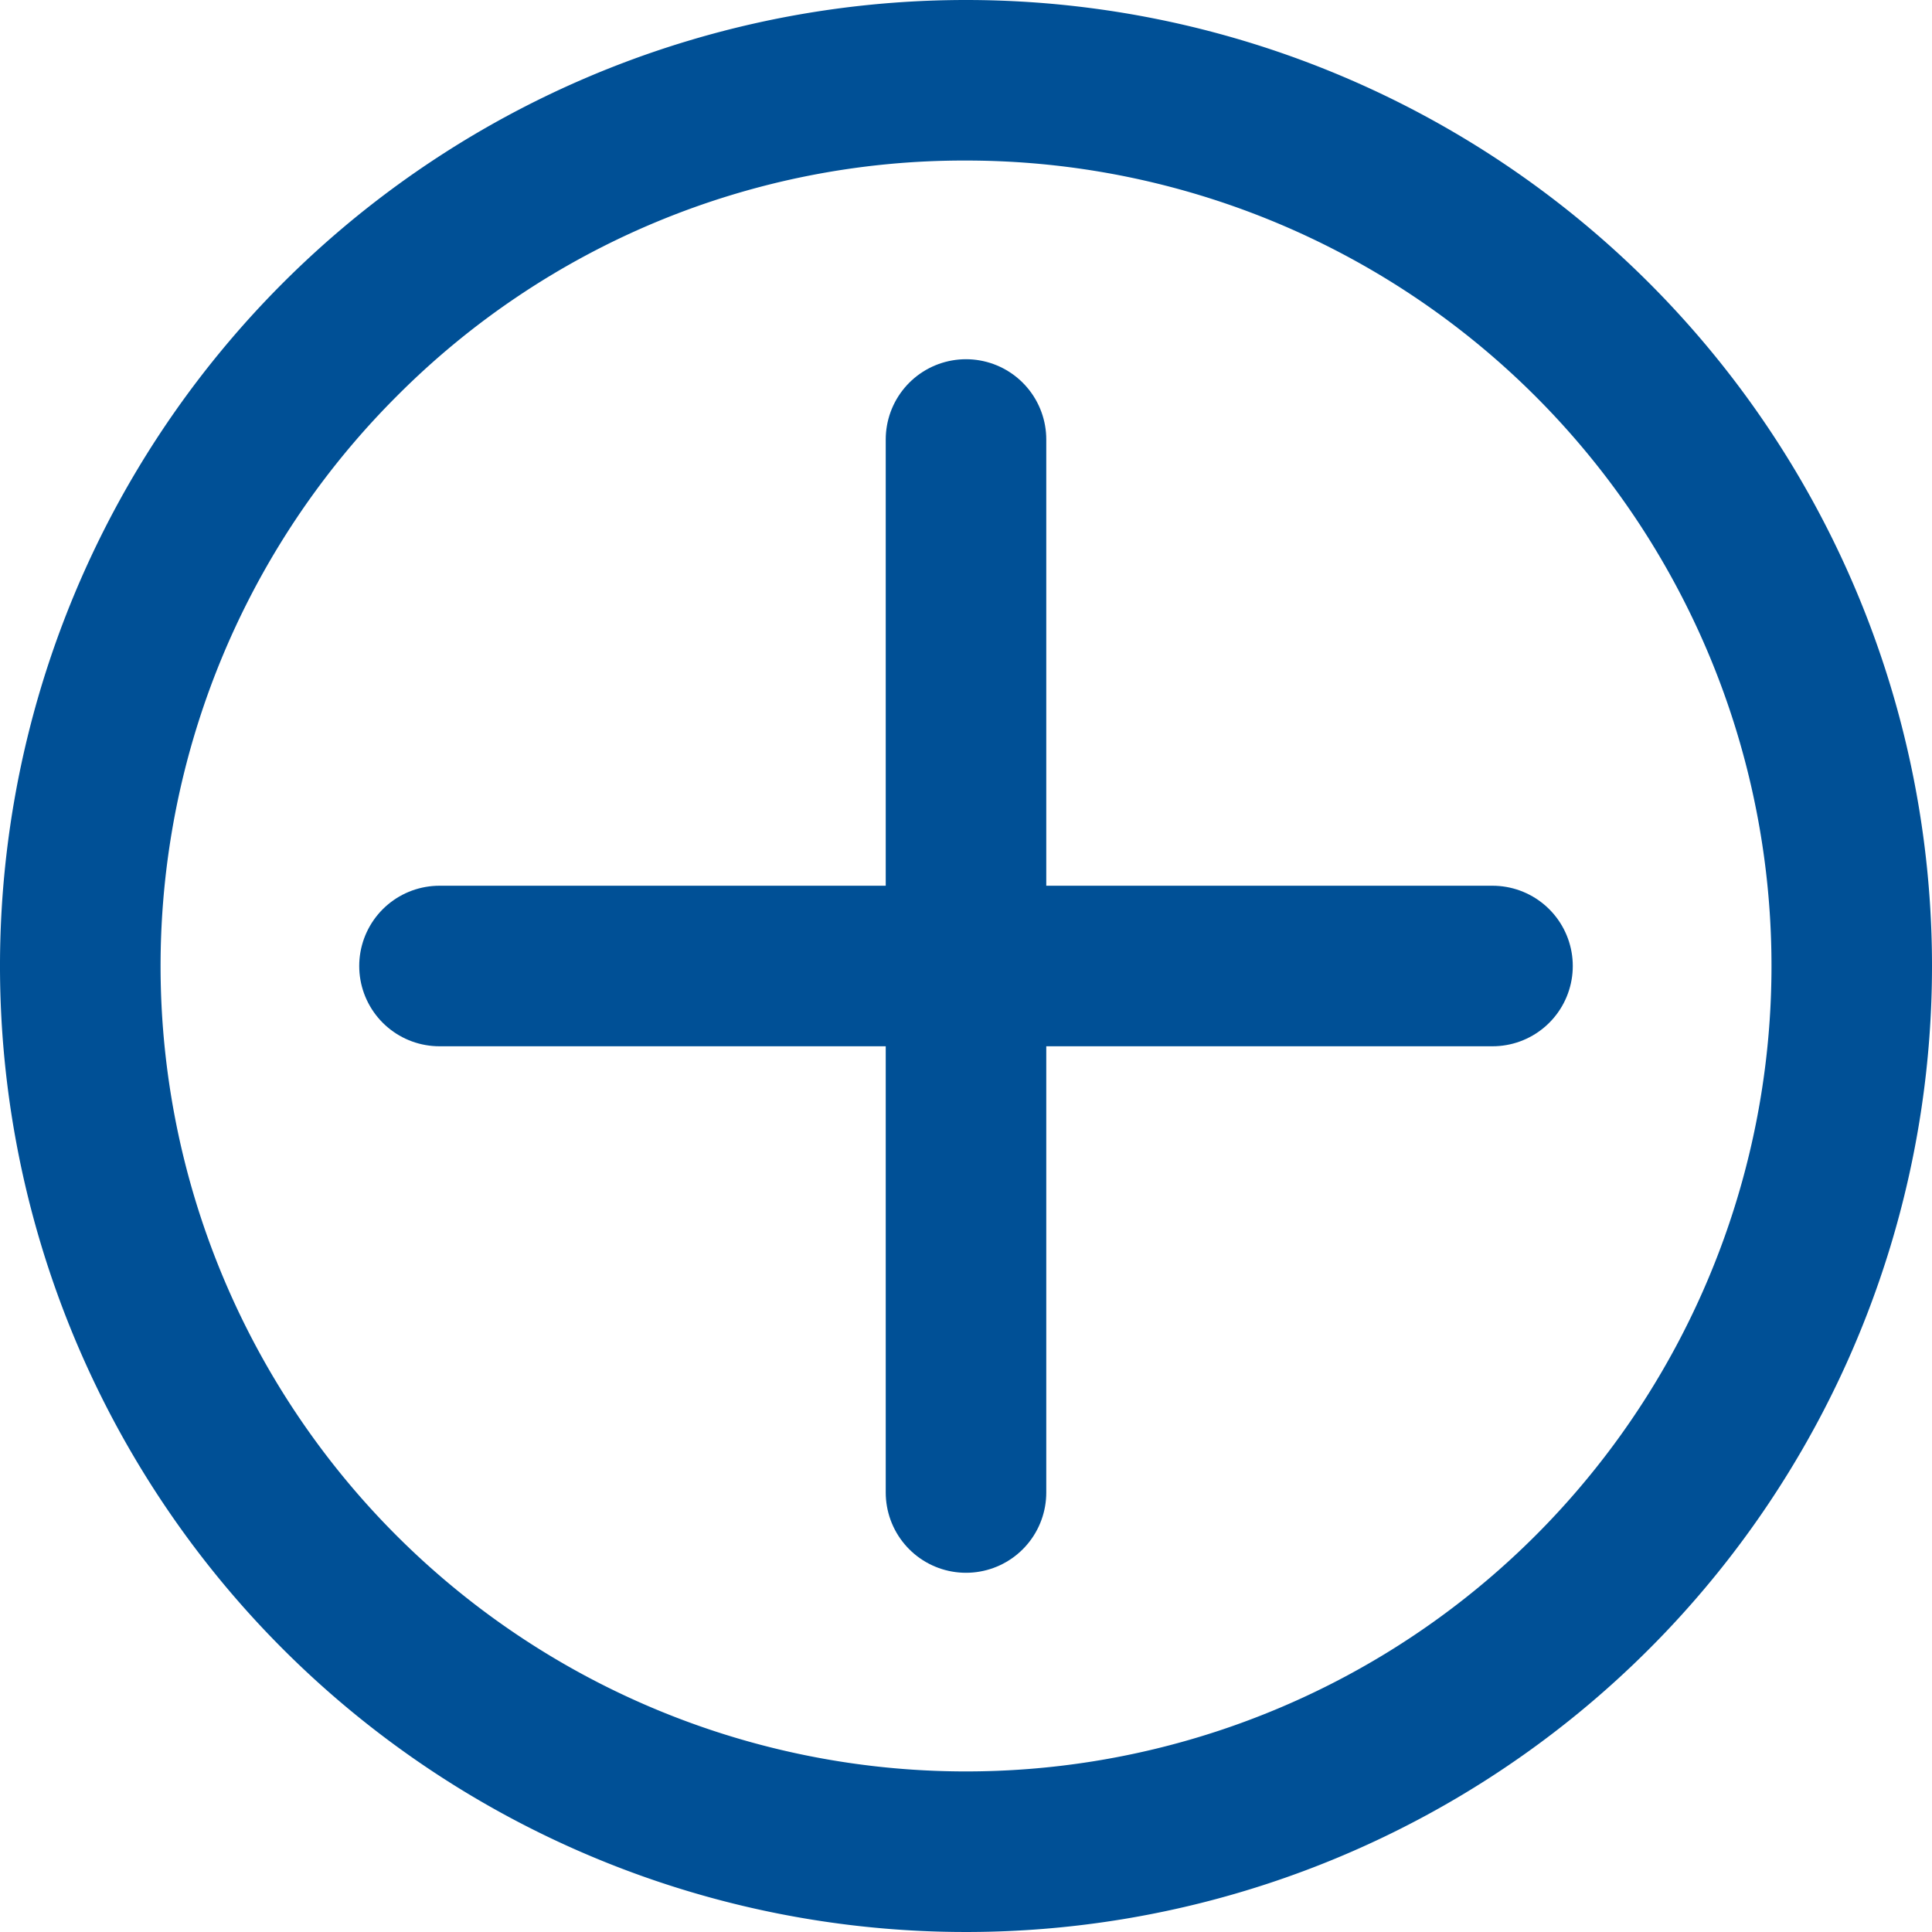
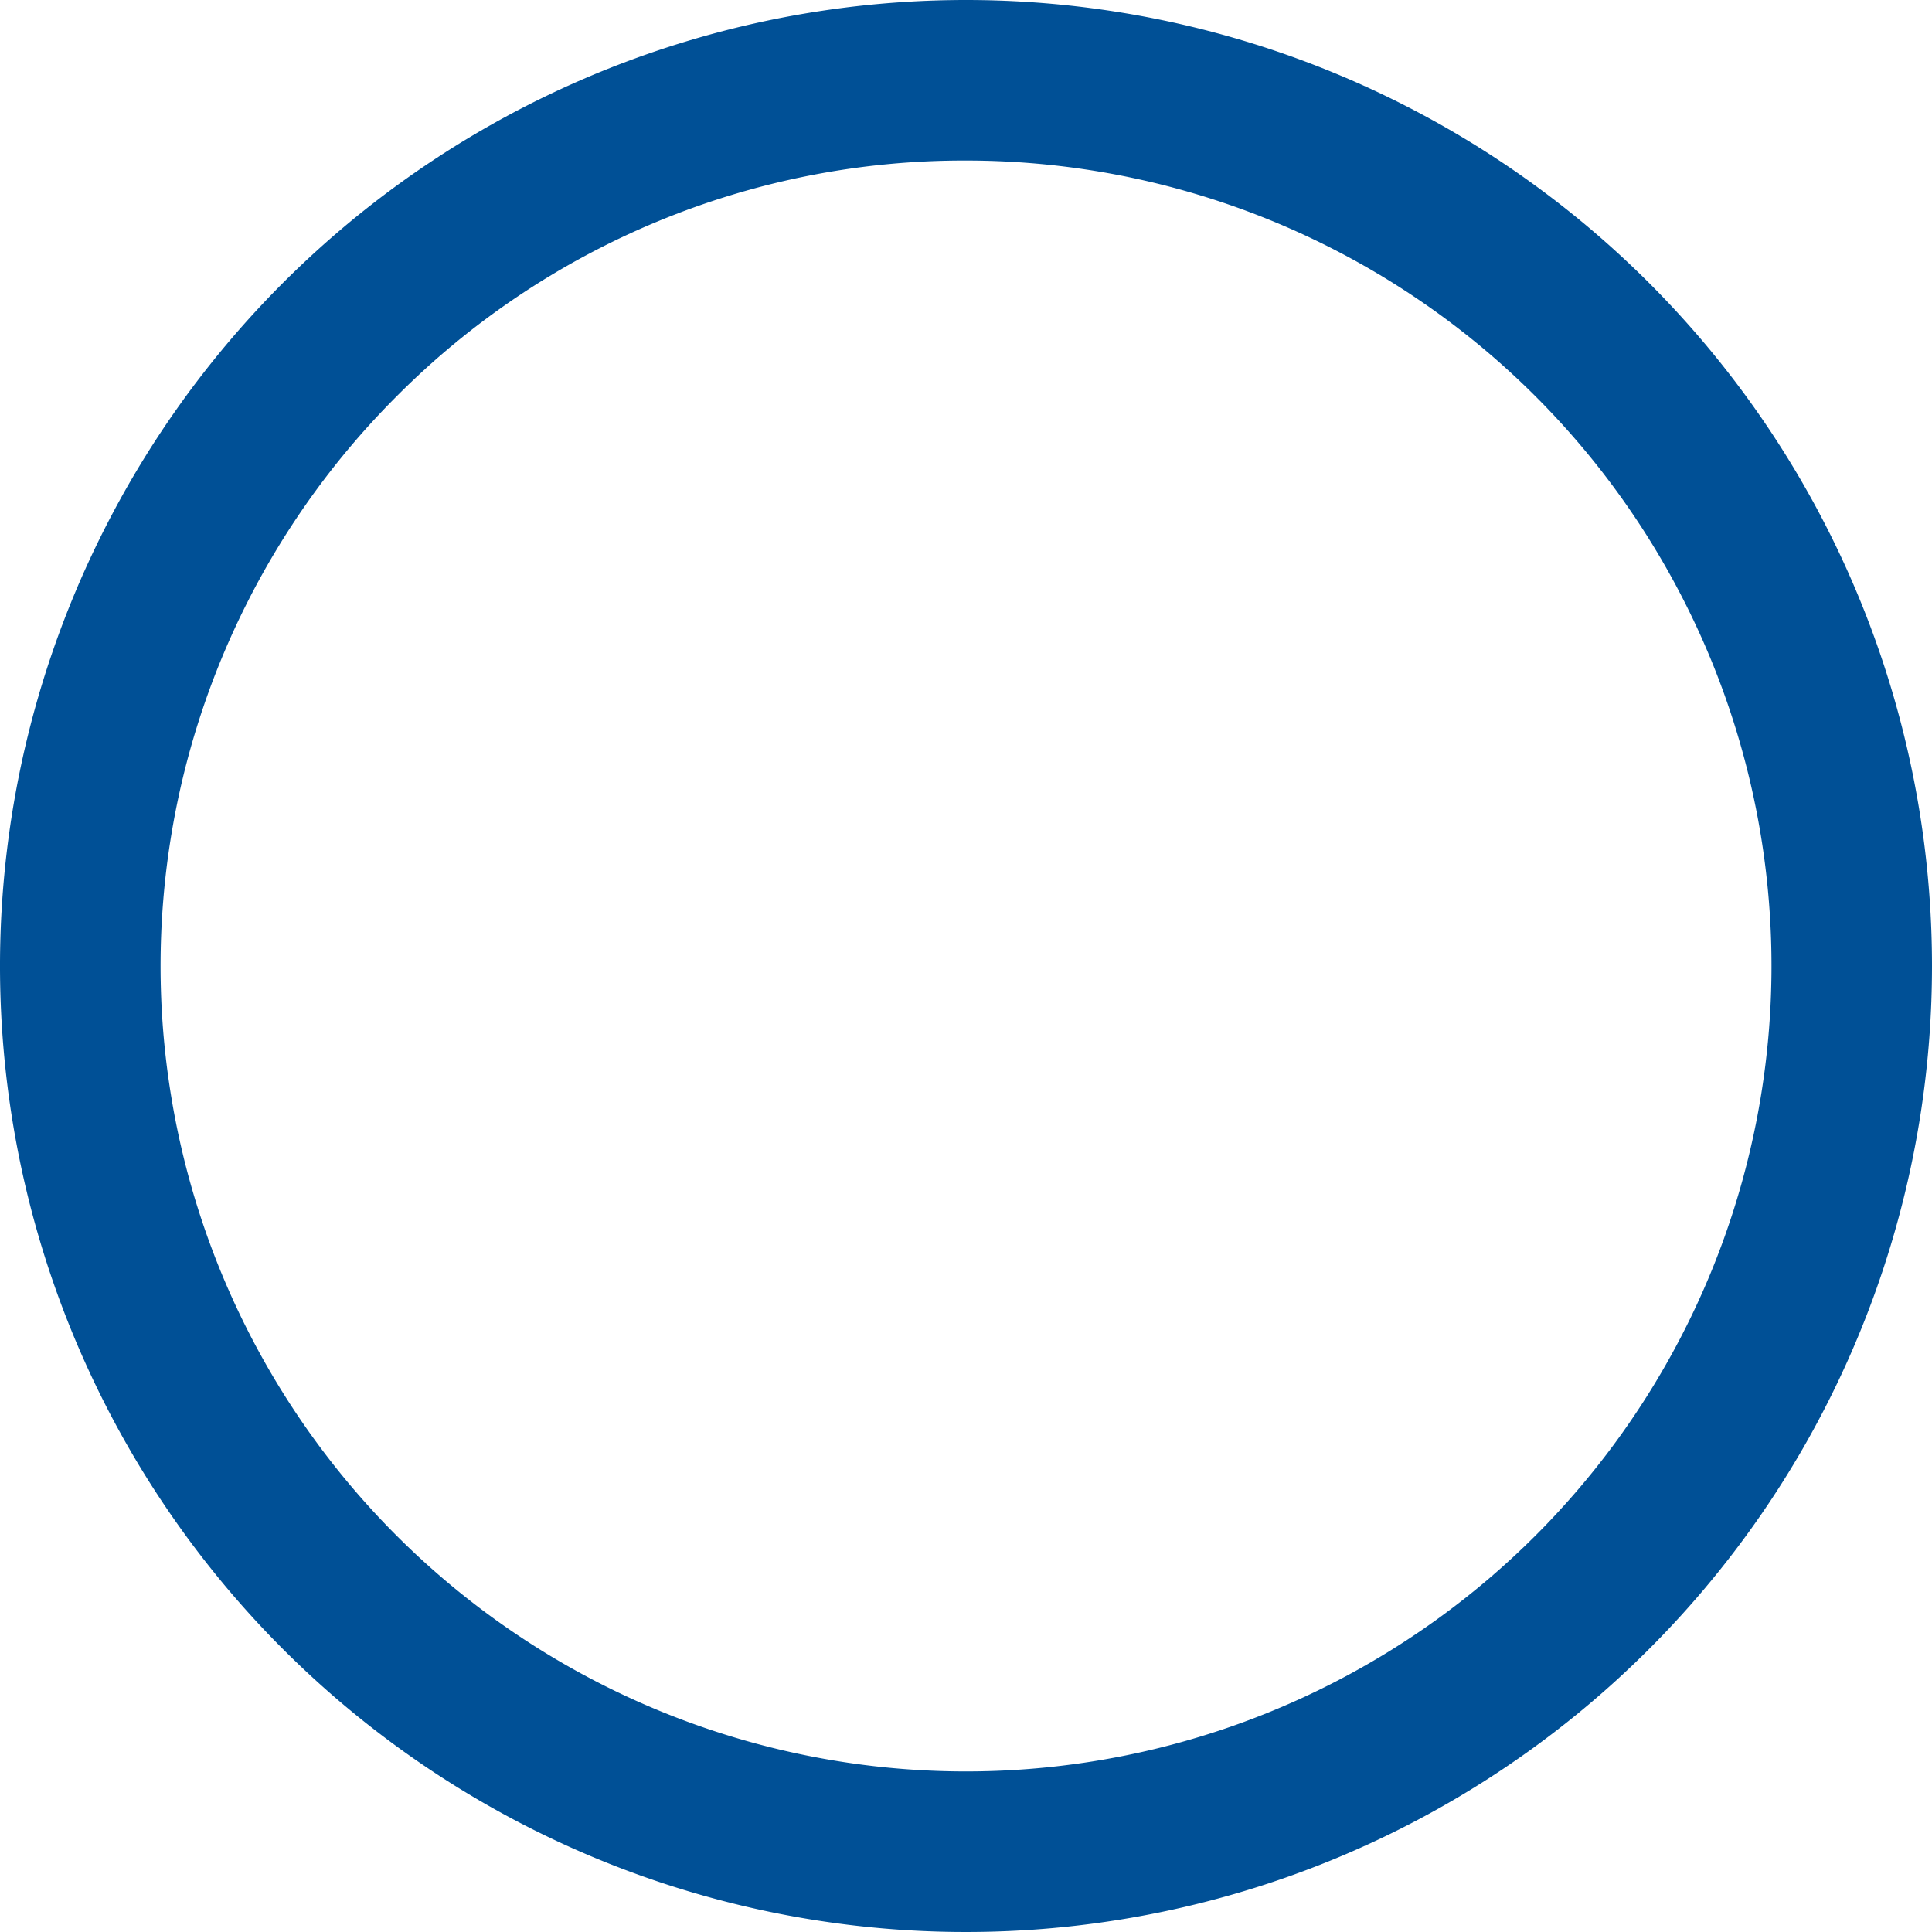
<svg xmlns="http://www.w3.org/2000/svg" viewBox="0 0 349 349">
  <defs>
    <style>.cls-1{fill:#005096;}.cls-2{fill:none;stroke:#005096;stroke-linecap:round;stroke-linejoin:round;stroke-width:29px;}</style>
  </defs>
  <g id="Capa_2" data-name="Capa 2">
    <g id="Capa_1-2" data-name="Capa 1">
      <path class="cls-1" d="M174.5,29A145.49,145.49,0,0,1,277.38,277.38,145.49,145.49,0,1,1,71.62,71.62,144.51,144.51,0,0,1,174.5,29m0-29A174.5,174.5,0,1,0,349,174.5,174.5,174.5,0,0,0,174.5,0Z" />
-       <line class="cls-2" x1="174.5" y1="79.39" x2="174.5" y2="269.61" />
-       <line class="cls-2" x1="269.61" y1="174.5" x2="79.39" y2="174.5" />
    </g>
  </g>
</svg>